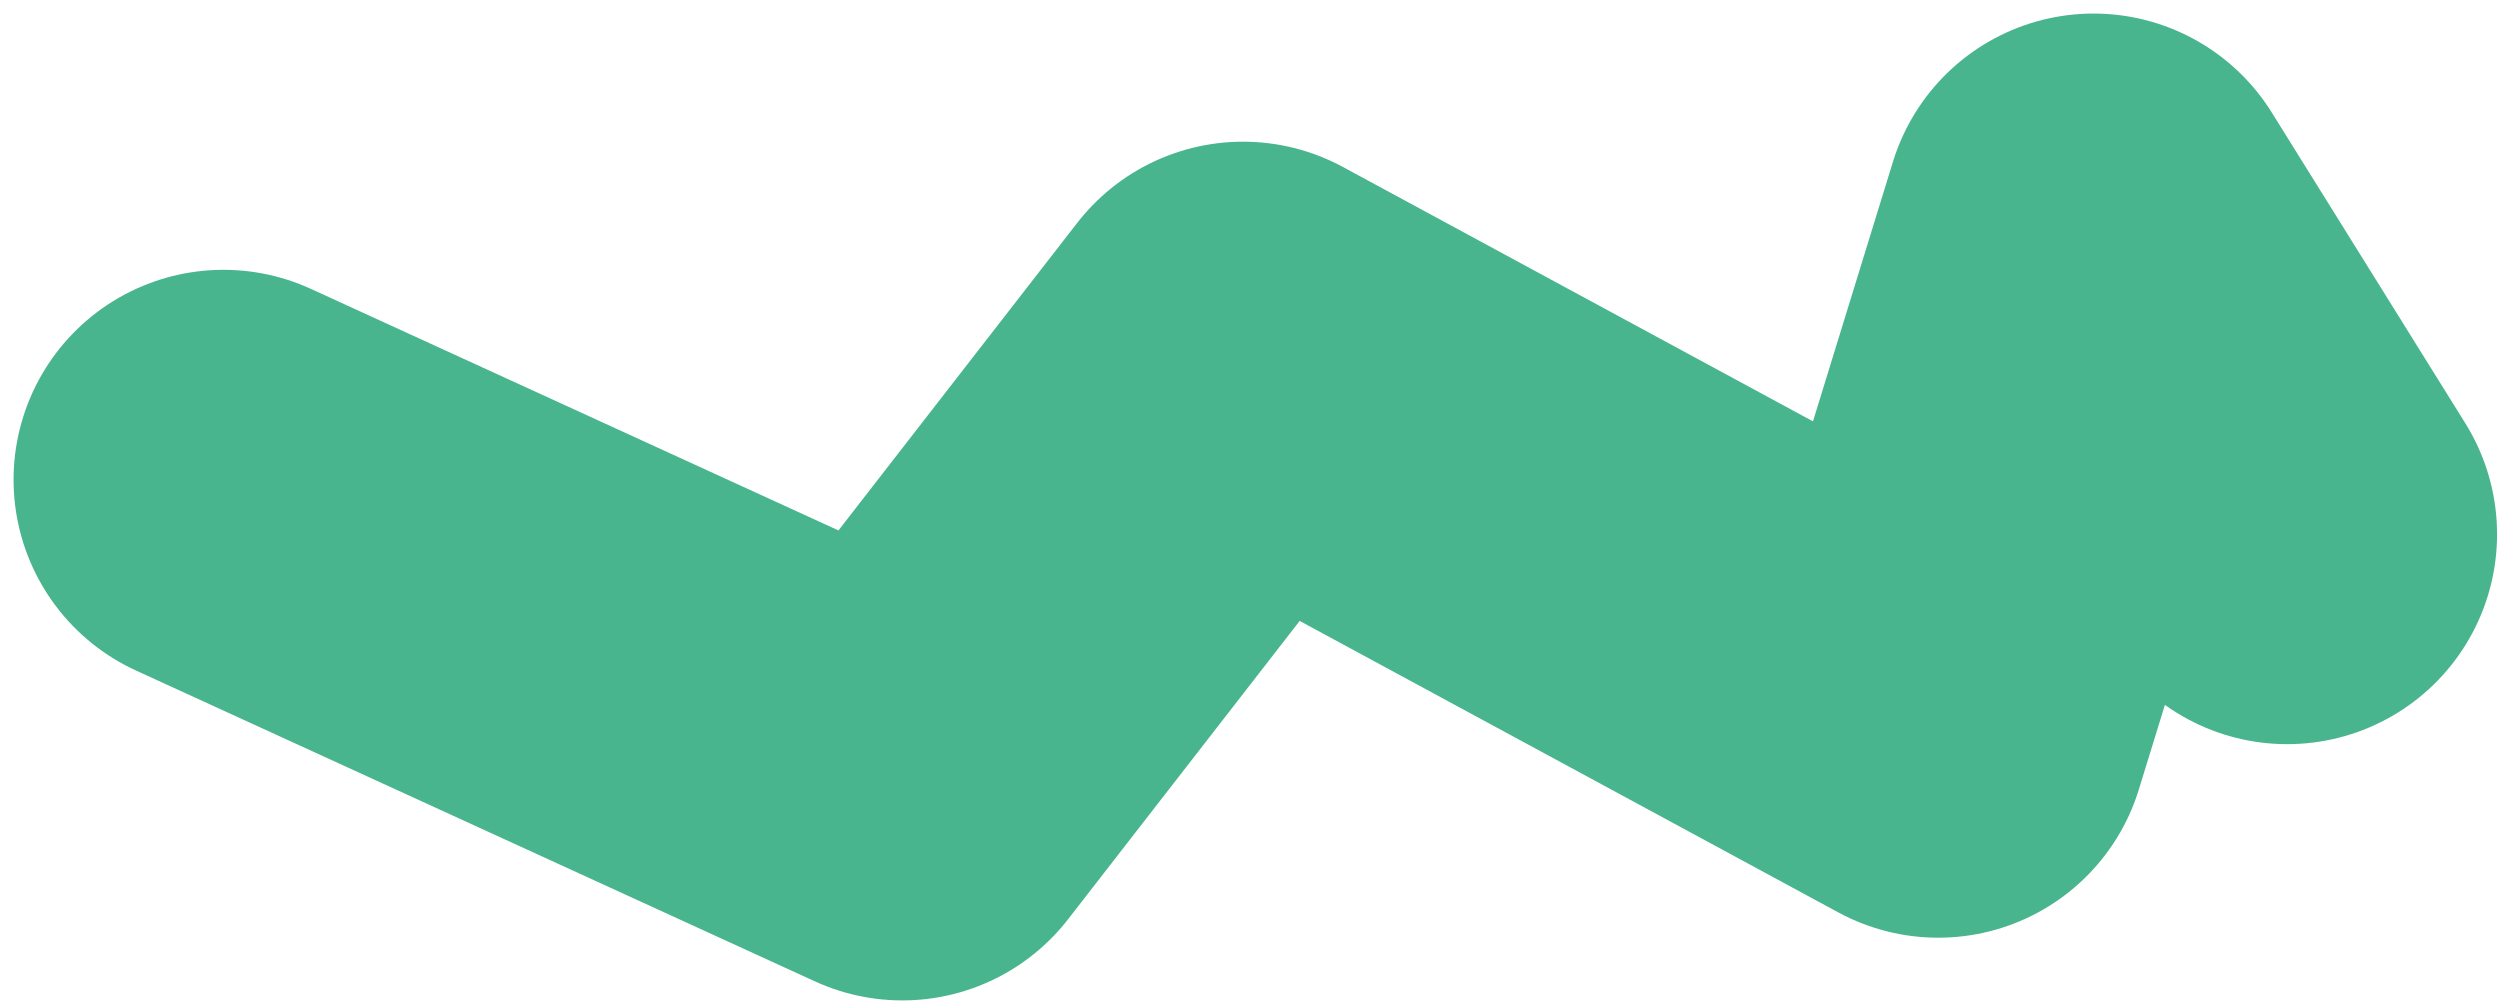
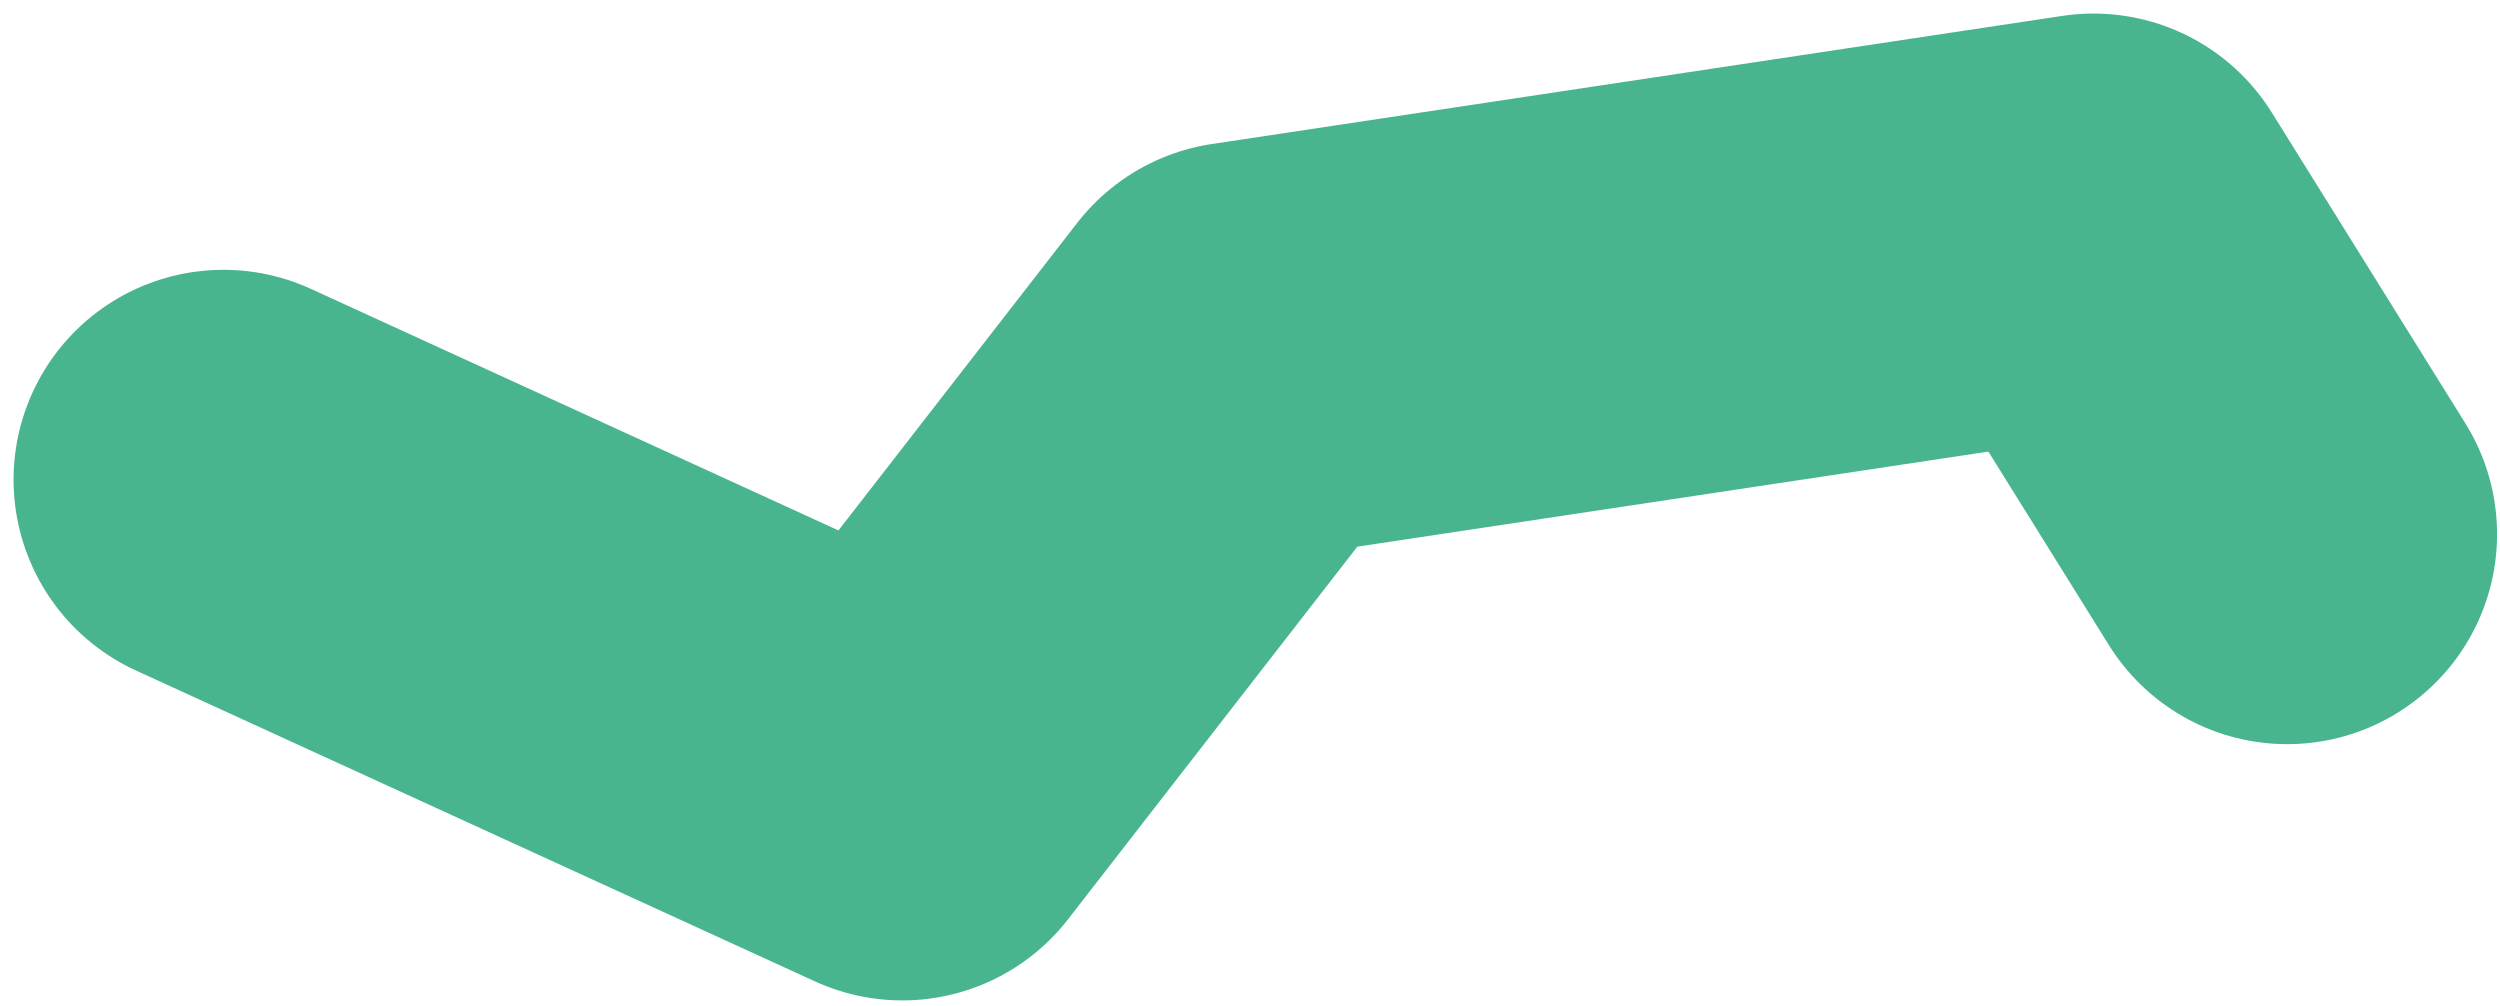
<svg xmlns="http://www.w3.org/2000/svg" width="179" height="72" viewBox="0 0 179 72" fill="none">
-   <path d="M163.76 38.252L149.901 16L138.775 52.11L89.001 25.174L64.603 56.6L16 34.348" stroke="#48B58F" stroke-width="30.059" stroke-linecap="round" stroke-linejoin="round" />
+   <path d="M163.76 38.252L149.901 16L89.001 25.174L64.603 56.6L16 34.348" stroke="#48B58F" stroke-width="30.059" stroke-linecap="round" stroke-linejoin="round" />
</svg>